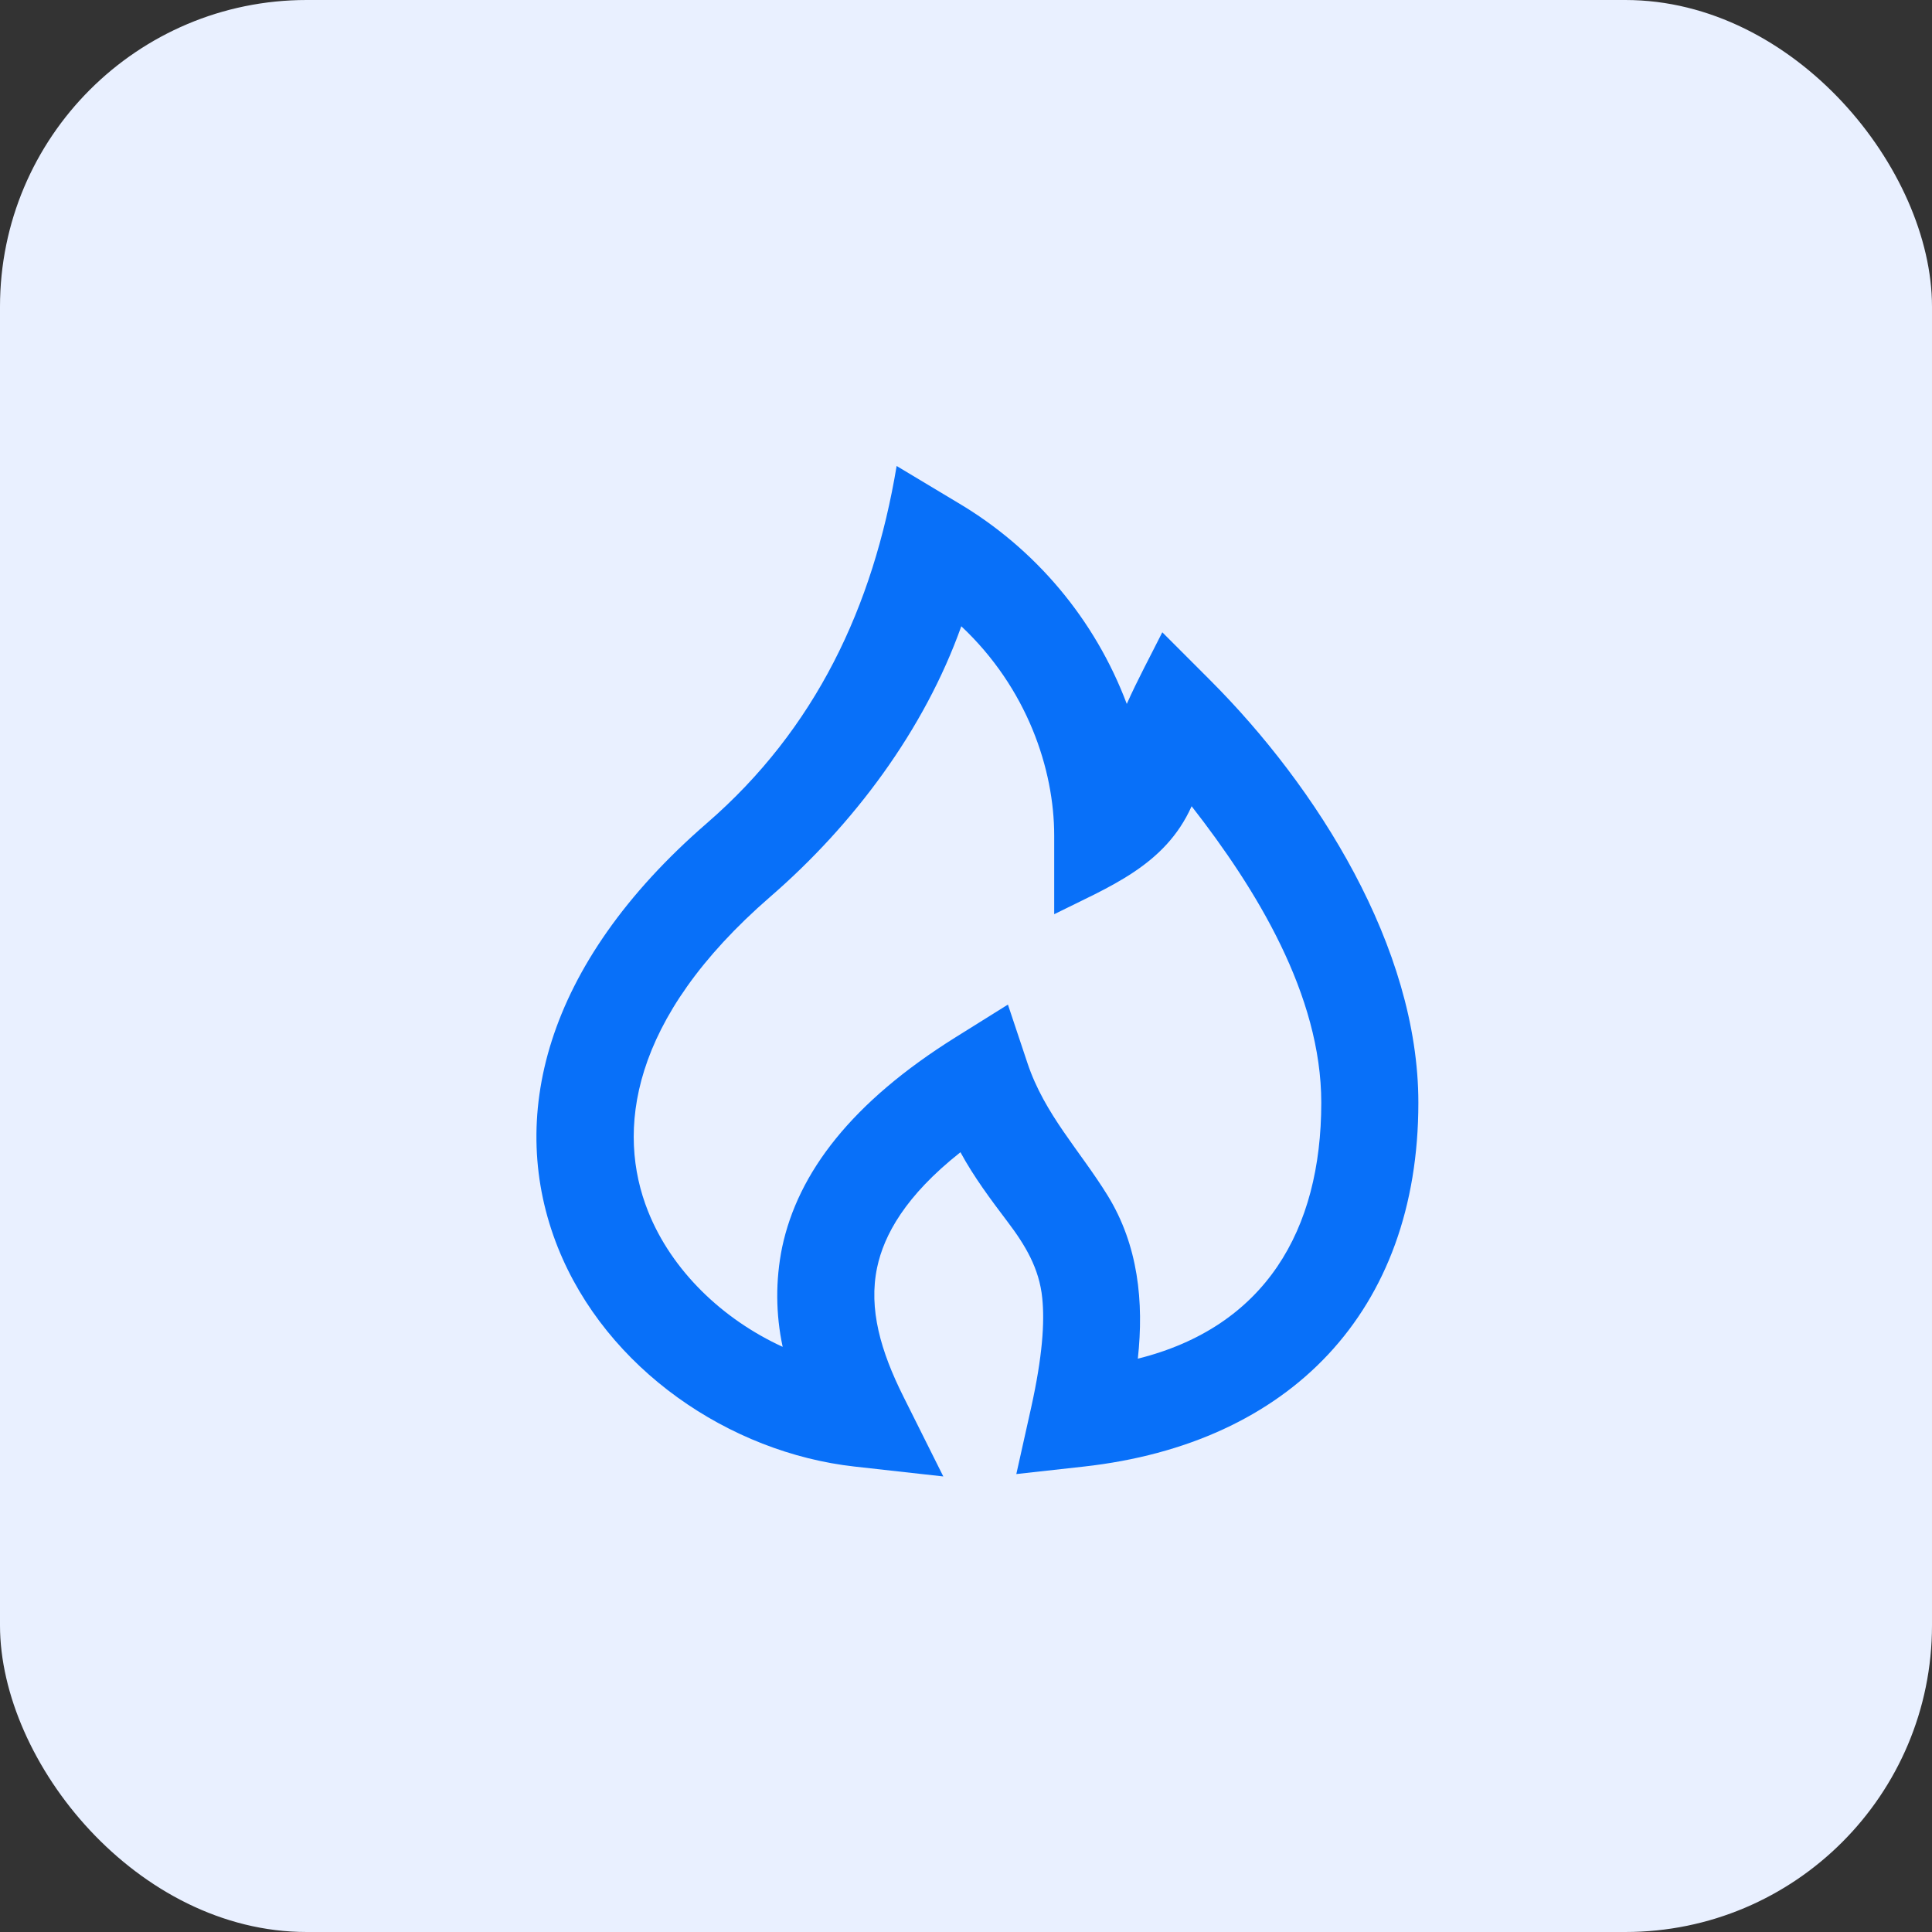
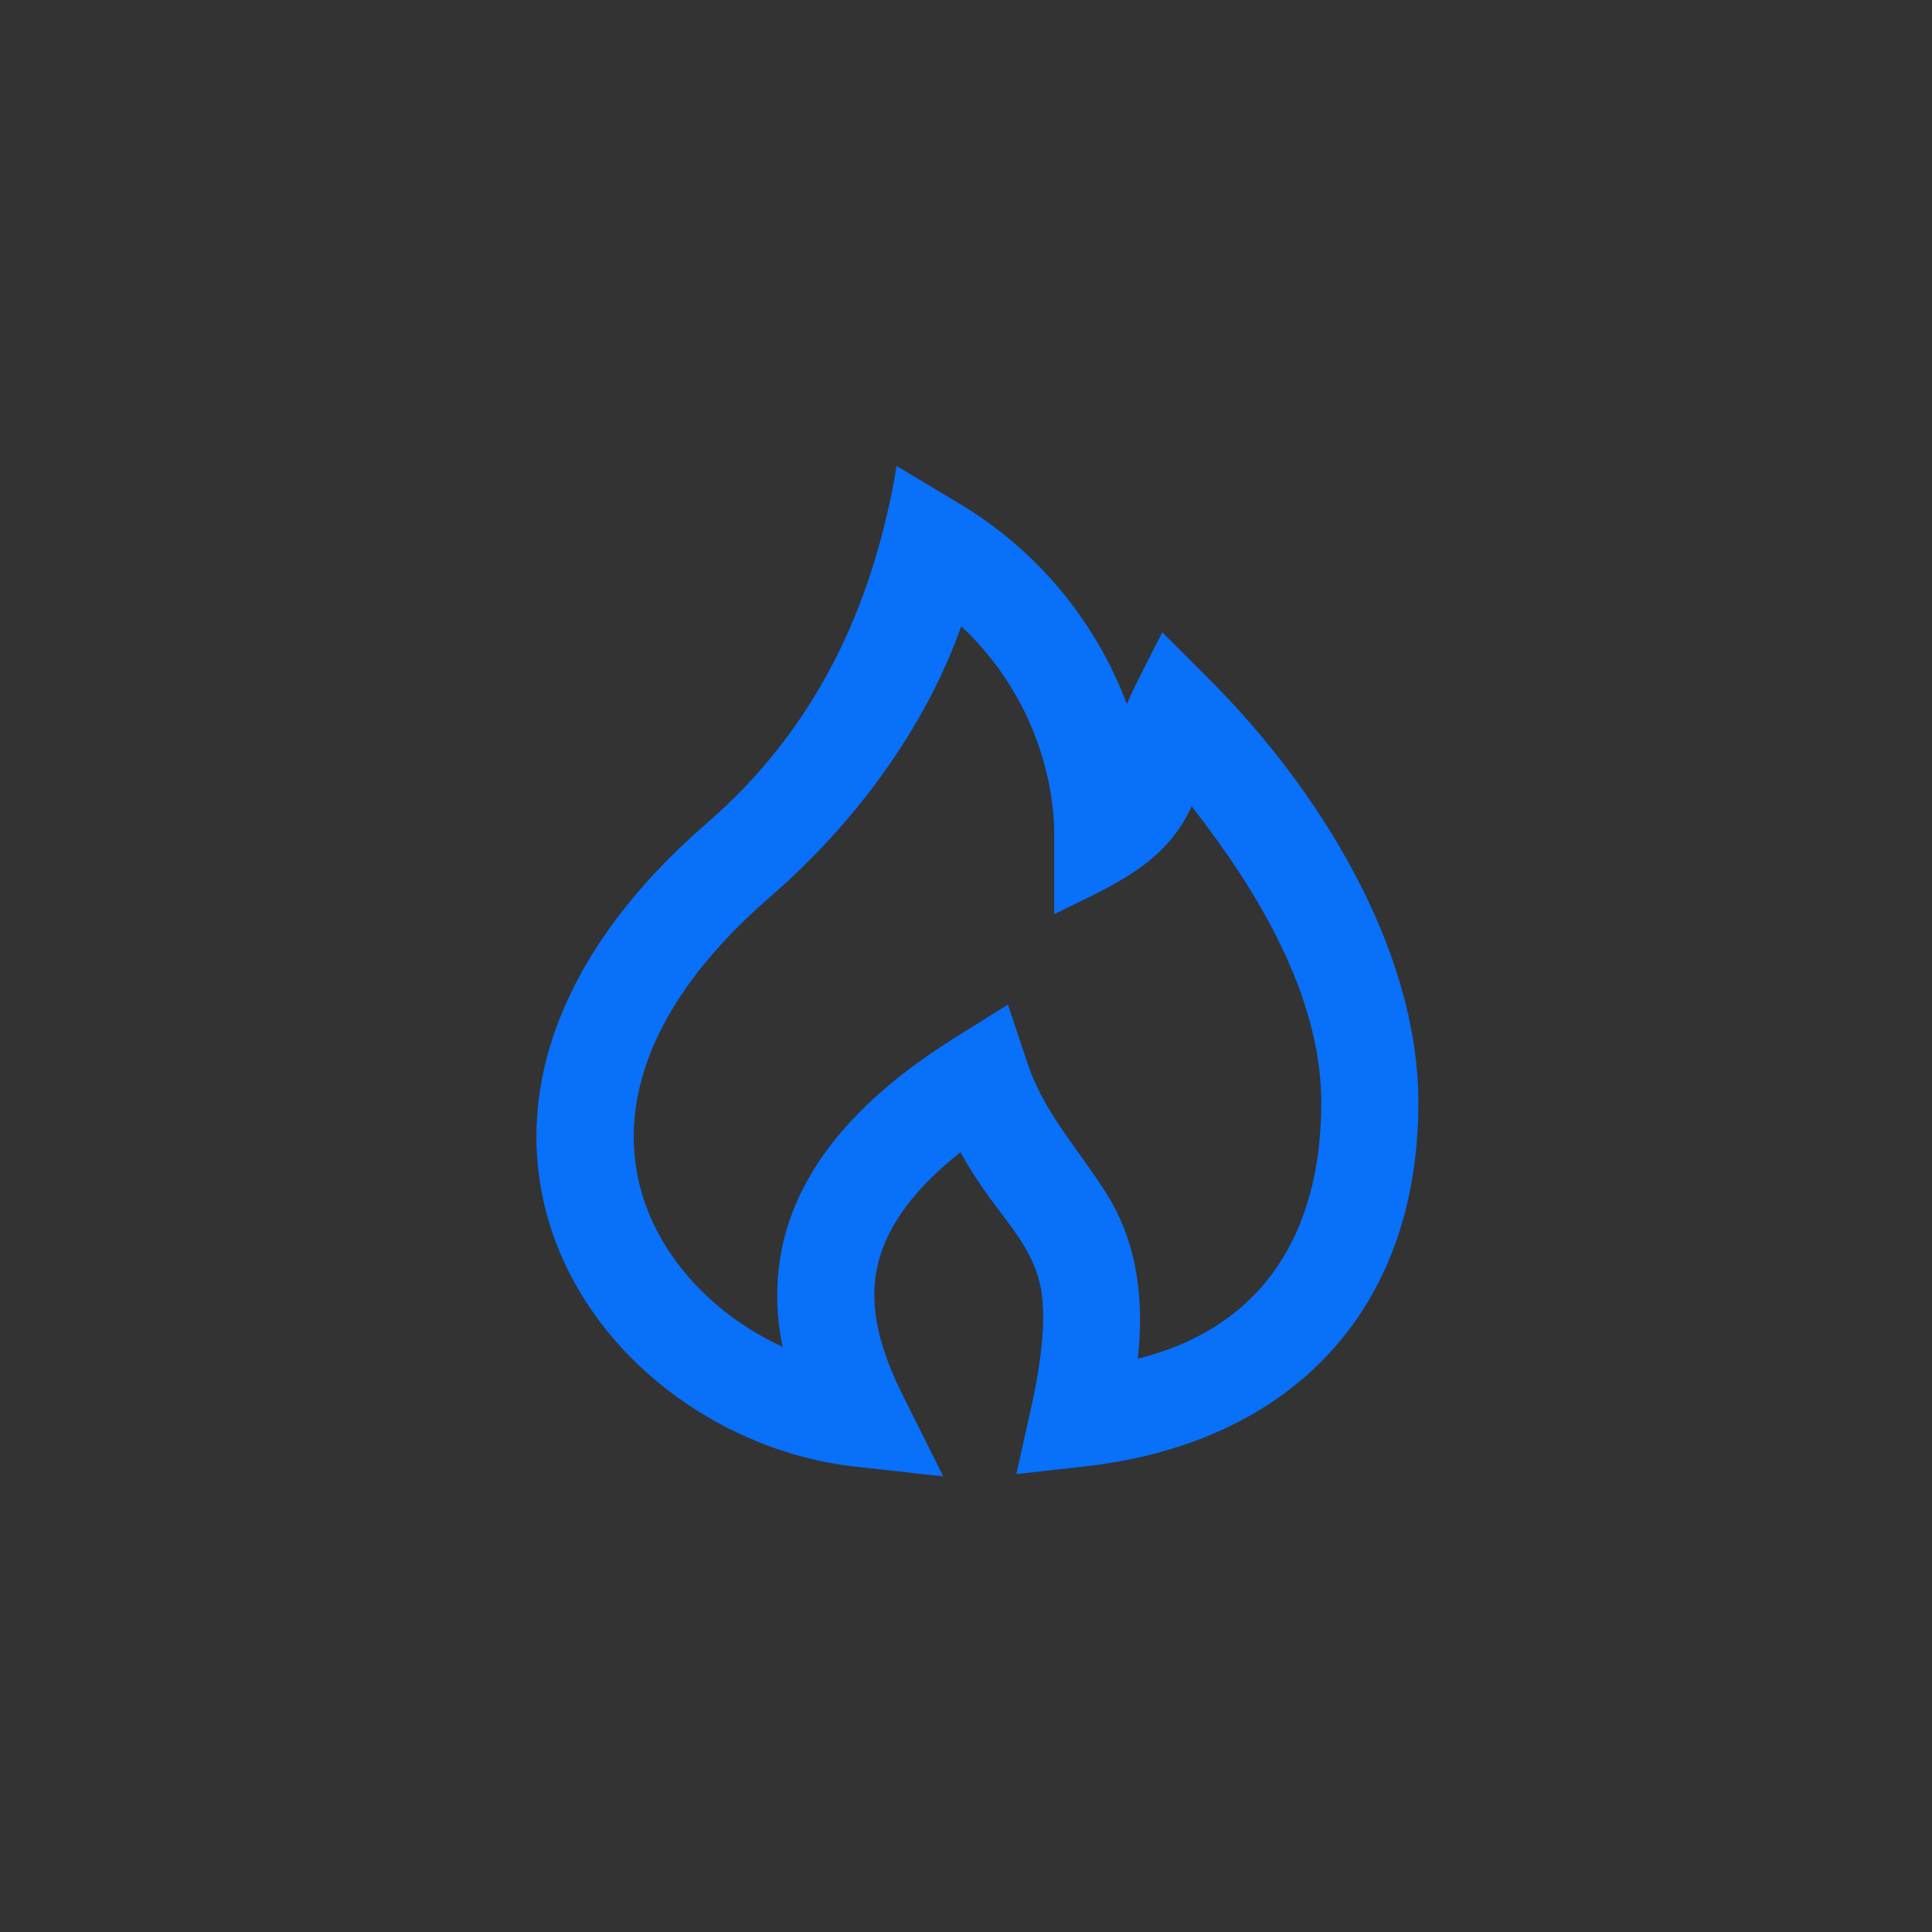
<svg xmlns="http://www.w3.org/2000/svg" width="63" height="63" viewBox="0 0 63 63" fill="none">
  <rect x="0" y="0" width="63" height="63" fill="#333333" stroke="none" />
-   <rect width="63" height="63" rx="10" fill="#E9F0FF" />
  <path fill-rule="evenodd" clip-rule="evenodd" d="M29.238 15.195L31.233 16.392C33.764 17.888 35.708 20.203 36.743 22.954C37.095 22.162 37.513 21.394 37.901 20.618L39.454 22.172C42.941 25.658 46.251 30.883 46.251 35.958C46.251 42.763 42.056 47.077 35.342 47.823L33.141 48.067L33.623 45.906C33.998 44.215 34.066 43.109 33.987 42.335C33.892 41.361 33.429 40.597 32.853 39.837C32.302 39.108 31.756 38.379 31.319 37.573C29.522 38.993 28.825 40.275 28.602 41.331C28.317 42.684 28.721 44.066 29.459 45.541L30.76 48.145L27.869 47.823C23.79 47.37 19.772 44.645 18.188 40.67C16.534 36.51 17.704 31.477 23.049 26.844C26.596 23.771 28.474 19.785 29.238 15.195ZM31.347 20.42C30.141 23.809 27.825 26.896 25.122 29.238C20.513 33.233 20.099 36.908 21.132 39.498C21.9 41.43 23.557 43.018 25.522 43.919C25.293 42.852 25.286 41.749 25.503 40.679C26.02 38.231 27.78 35.937 31.162 33.823L32.867 32.758L33.504 34.666C34.061 36.338 35.217 37.52 36.121 38.988C37.115 40.603 37.306 42.456 37.103 44.305C41.251 43.268 43.085 40.122 43.085 35.958C43.085 32.439 40.963 28.988 38.857 26.29C37.989 28.234 36.161 28.918 34.376 29.811V27.249C34.376 25.082 33.494 22.439 31.347 20.422V20.42Z" fill="#0870F9" />
</svg>